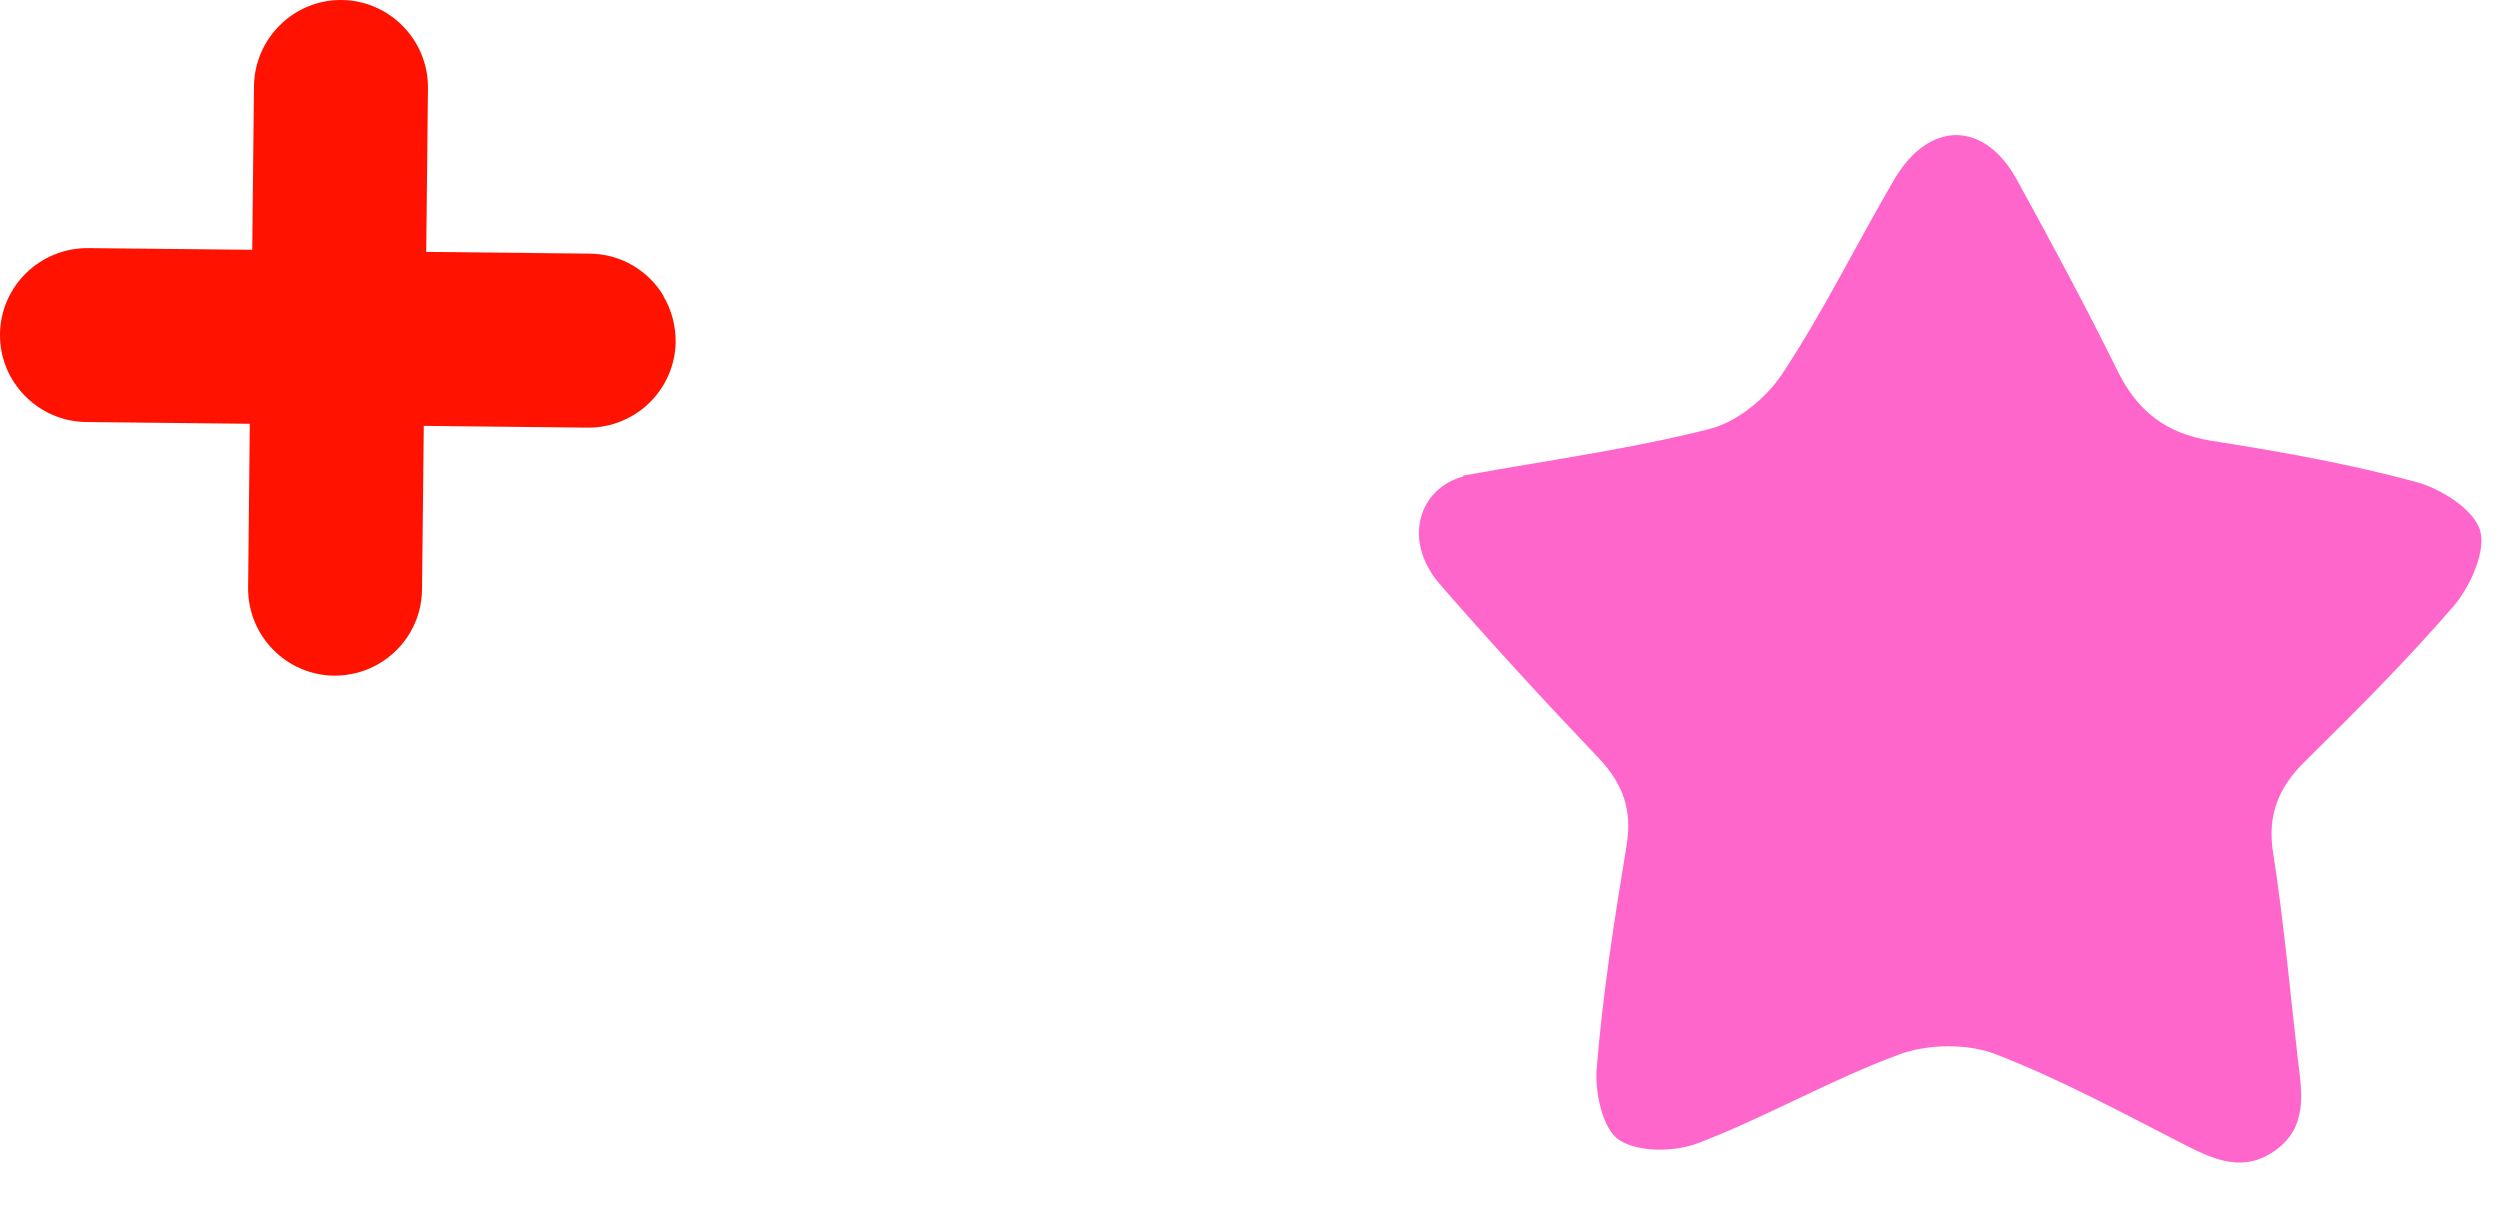
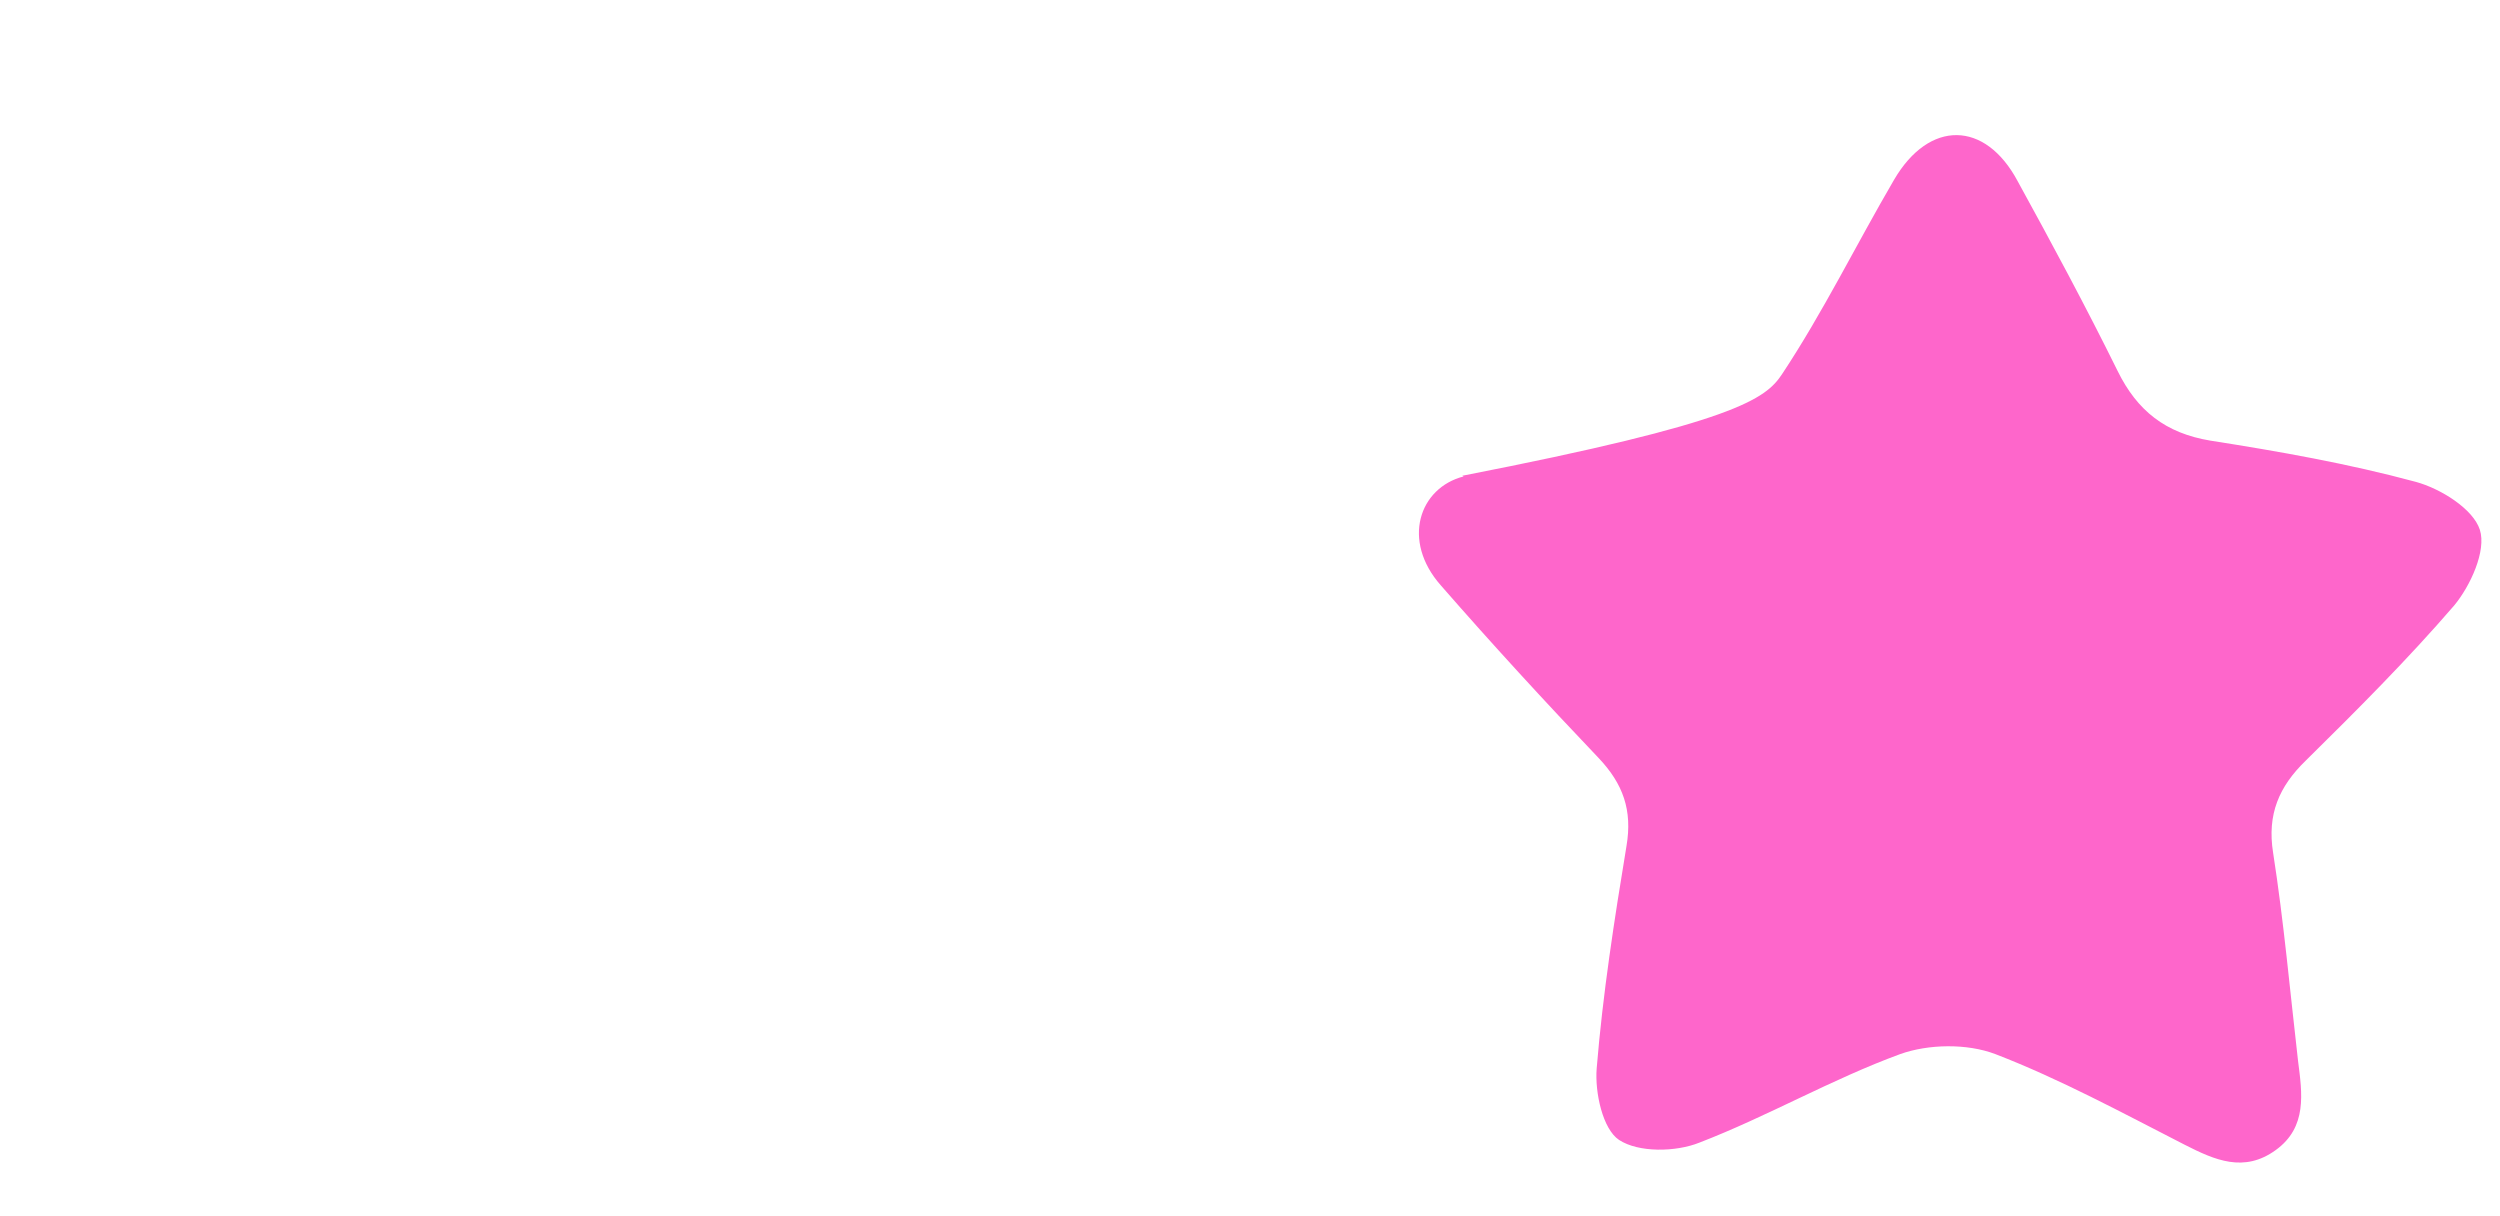
<svg xmlns="http://www.w3.org/2000/svg" width="37" height="18" viewBox="0 0 37 18" fill="none">
-   <path d="M21.642 7.041C22.982 6.801 24.151 6.641 25.291 6.351C25.701 6.251 26.131 5.901 26.372 5.541C26.982 4.621 27.471 3.621 28.032 2.661C28.552 1.771 29.381 1.781 29.861 2.681C30.372 3.611 30.872 4.541 31.341 5.491C31.631 6.081 32.051 6.411 32.712 6.521C33.731 6.681 34.752 6.861 35.752 7.131C36.121 7.231 36.602 7.531 36.702 7.841C36.801 8.151 36.562 8.671 36.322 8.961C35.632 9.761 34.882 10.511 34.121 11.261C33.731 11.641 33.551 12.051 33.642 12.621C33.801 13.641 33.892 14.671 34.011 15.701C34.072 16.181 34.151 16.681 33.681 17.021C33.212 17.361 32.782 17.171 32.331 16.941C31.412 16.471 30.491 15.971 29.532 15.601C29.111 15.441 28.541 15.451 28.122 15.601C27.111 15.971 26.162 16.521 25.151 16.911C24.802 17.051 24.252 17.061 23.962 16.871C23.721 16.711 23.602 16.171 23.631 15.811C23.721 14.711 23.892 13.611 24.072 12.521C24.162 11.991 24.021 11.601 23.662 11.221C22.861 10.381 22.081 9.531 21.322 8.661C20.741 8.001 21.002 7.221 21.662 7.051L21.642 7.041Z" fill="#FE66CB" />
-   <path d="M9.825 4.387C9.604 4.011 9.197 3.759 8.733 3.754L6.308 3.728L6.334 1.303C6.339 0.592 5.767 0.01 5.062 0C4.356 -0.01 3.769 0.561 3.759 1.272L3.733 3.697L1.308 3.672C0.592 3.666 0.01 4.233 0 4.943C-0.01 5.649 0.561 6.236 1.272 6.246L3.697 6.272L3.672 8.697C3.666 9.408 4.233 9.99 4.943 10C5.185 10 5.417 9.938 5.613 9.82C5.989 9.598 6.241 9.192 6.246 8.728L6.272 6.303L8.697 6.329C9.408 6.334 9.99 5.767 10 5.057C10 4.815 9.938 4.583 9.82 4.387H9.825Z" fill="#FF1300" />
+   <path d="M21.642 7.041C25.701 6.251 26.131 5.901 26.372 5.541C26.982 4.621 27.471 3.621 28.032 2.661C28.552 1.771 29.381 1.781 29.861 2.681C30.372 3.611 30.872 4.541 31.341 5.491C31.631 6.081 32.051 6.411 32.712 6.521C33.731 6.681 34.752 6.861 35.752 7.131C36.121 7.231 36.602 7.531 36.702 7.841C36.801 8.151 36.562 8.671 36.322 8.961C35.632 9.761 34.882 10.511 34.121 11.261C33.731 11.641 33.551 12.051 33.642 12.621C33.801 13.641 33.892 14.671 34.011 15.701C34.072 16.181 34.151 16.681 33.681 17.021C33.212 17.361 32.782 17.171 32.331 16.941C31.412 16.471 30.491 15.971 29.532 15.601C29.111 15.441 28.541 15.451 28.122 15.601C27.111 15.971 26.162 16.521 25.151 16.911C24.802 17.051 24.252 17.061 23.962 16.871C23.721 16.711 23.602 16.171 23.631 15.811C23.721 14.711 23.892 13.611 24.072 12.521C24.162 11.991 24.021 11.601 23.662 11.221C22.861 10.381 22.081 9.531 21.322 8.661C20.741 8.001 21.002 7.221 21.662 7.051L21.642 7.041Z" fill="#FE66CB" />
</svg>